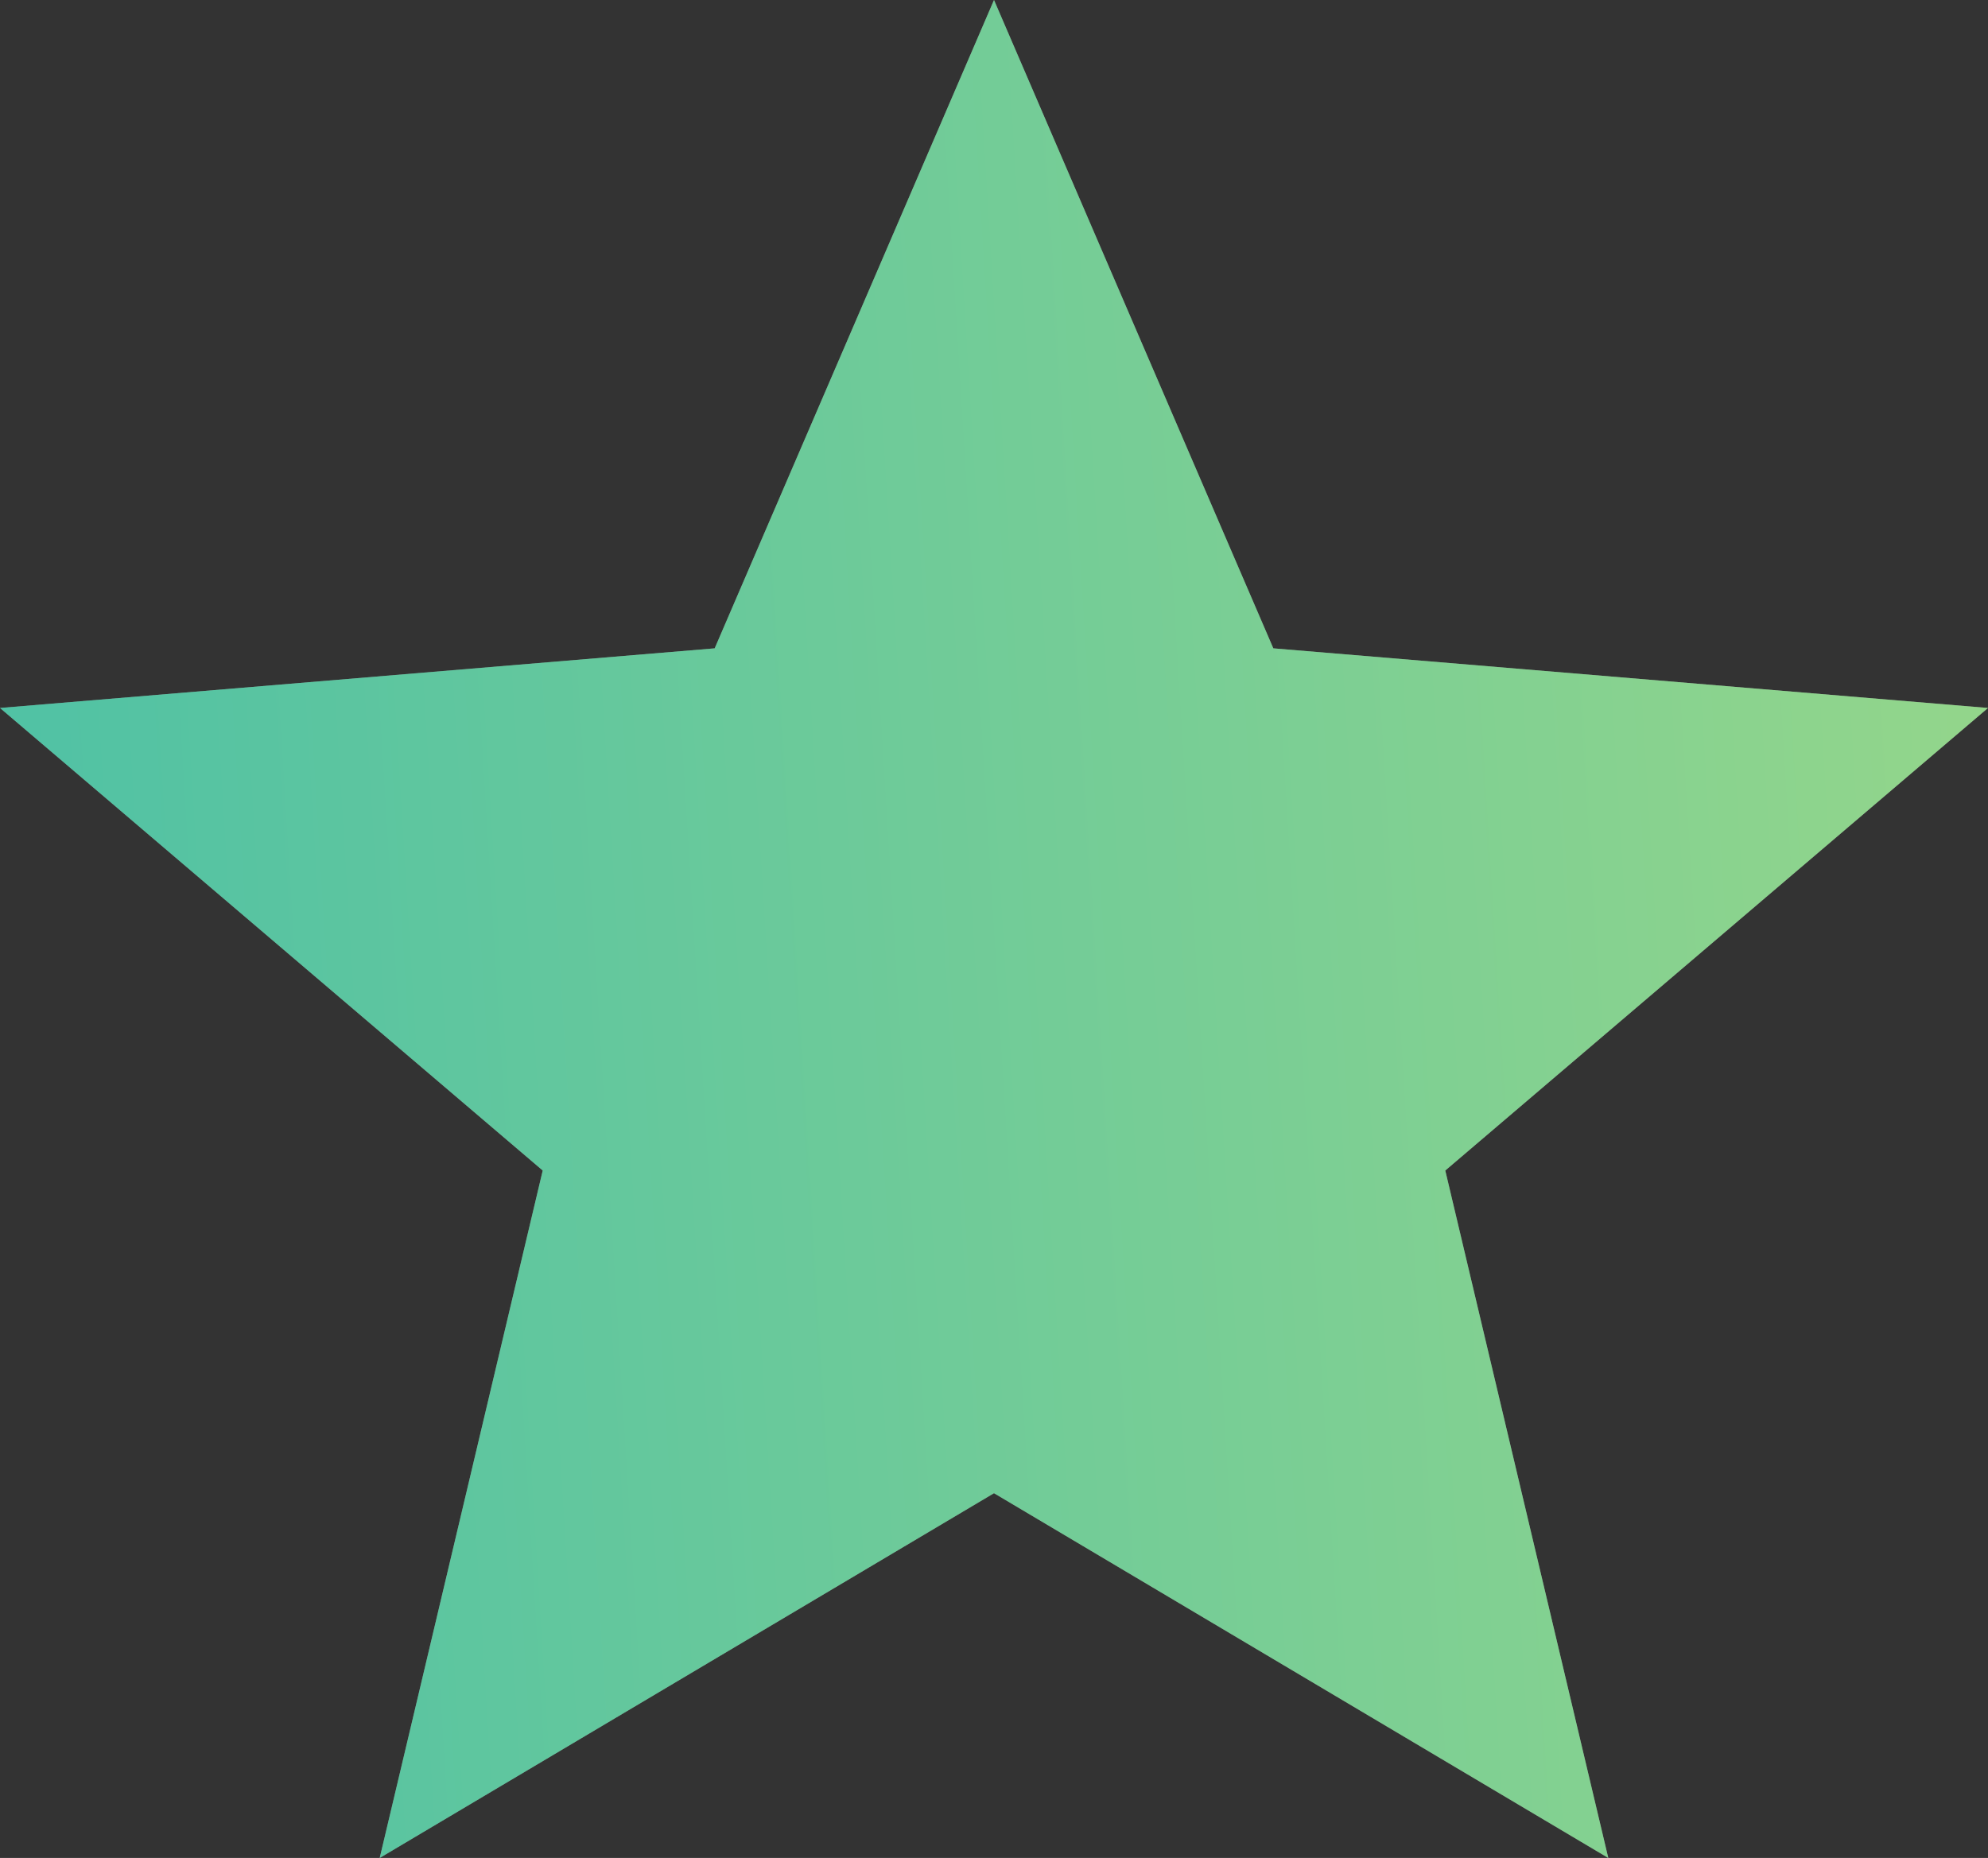
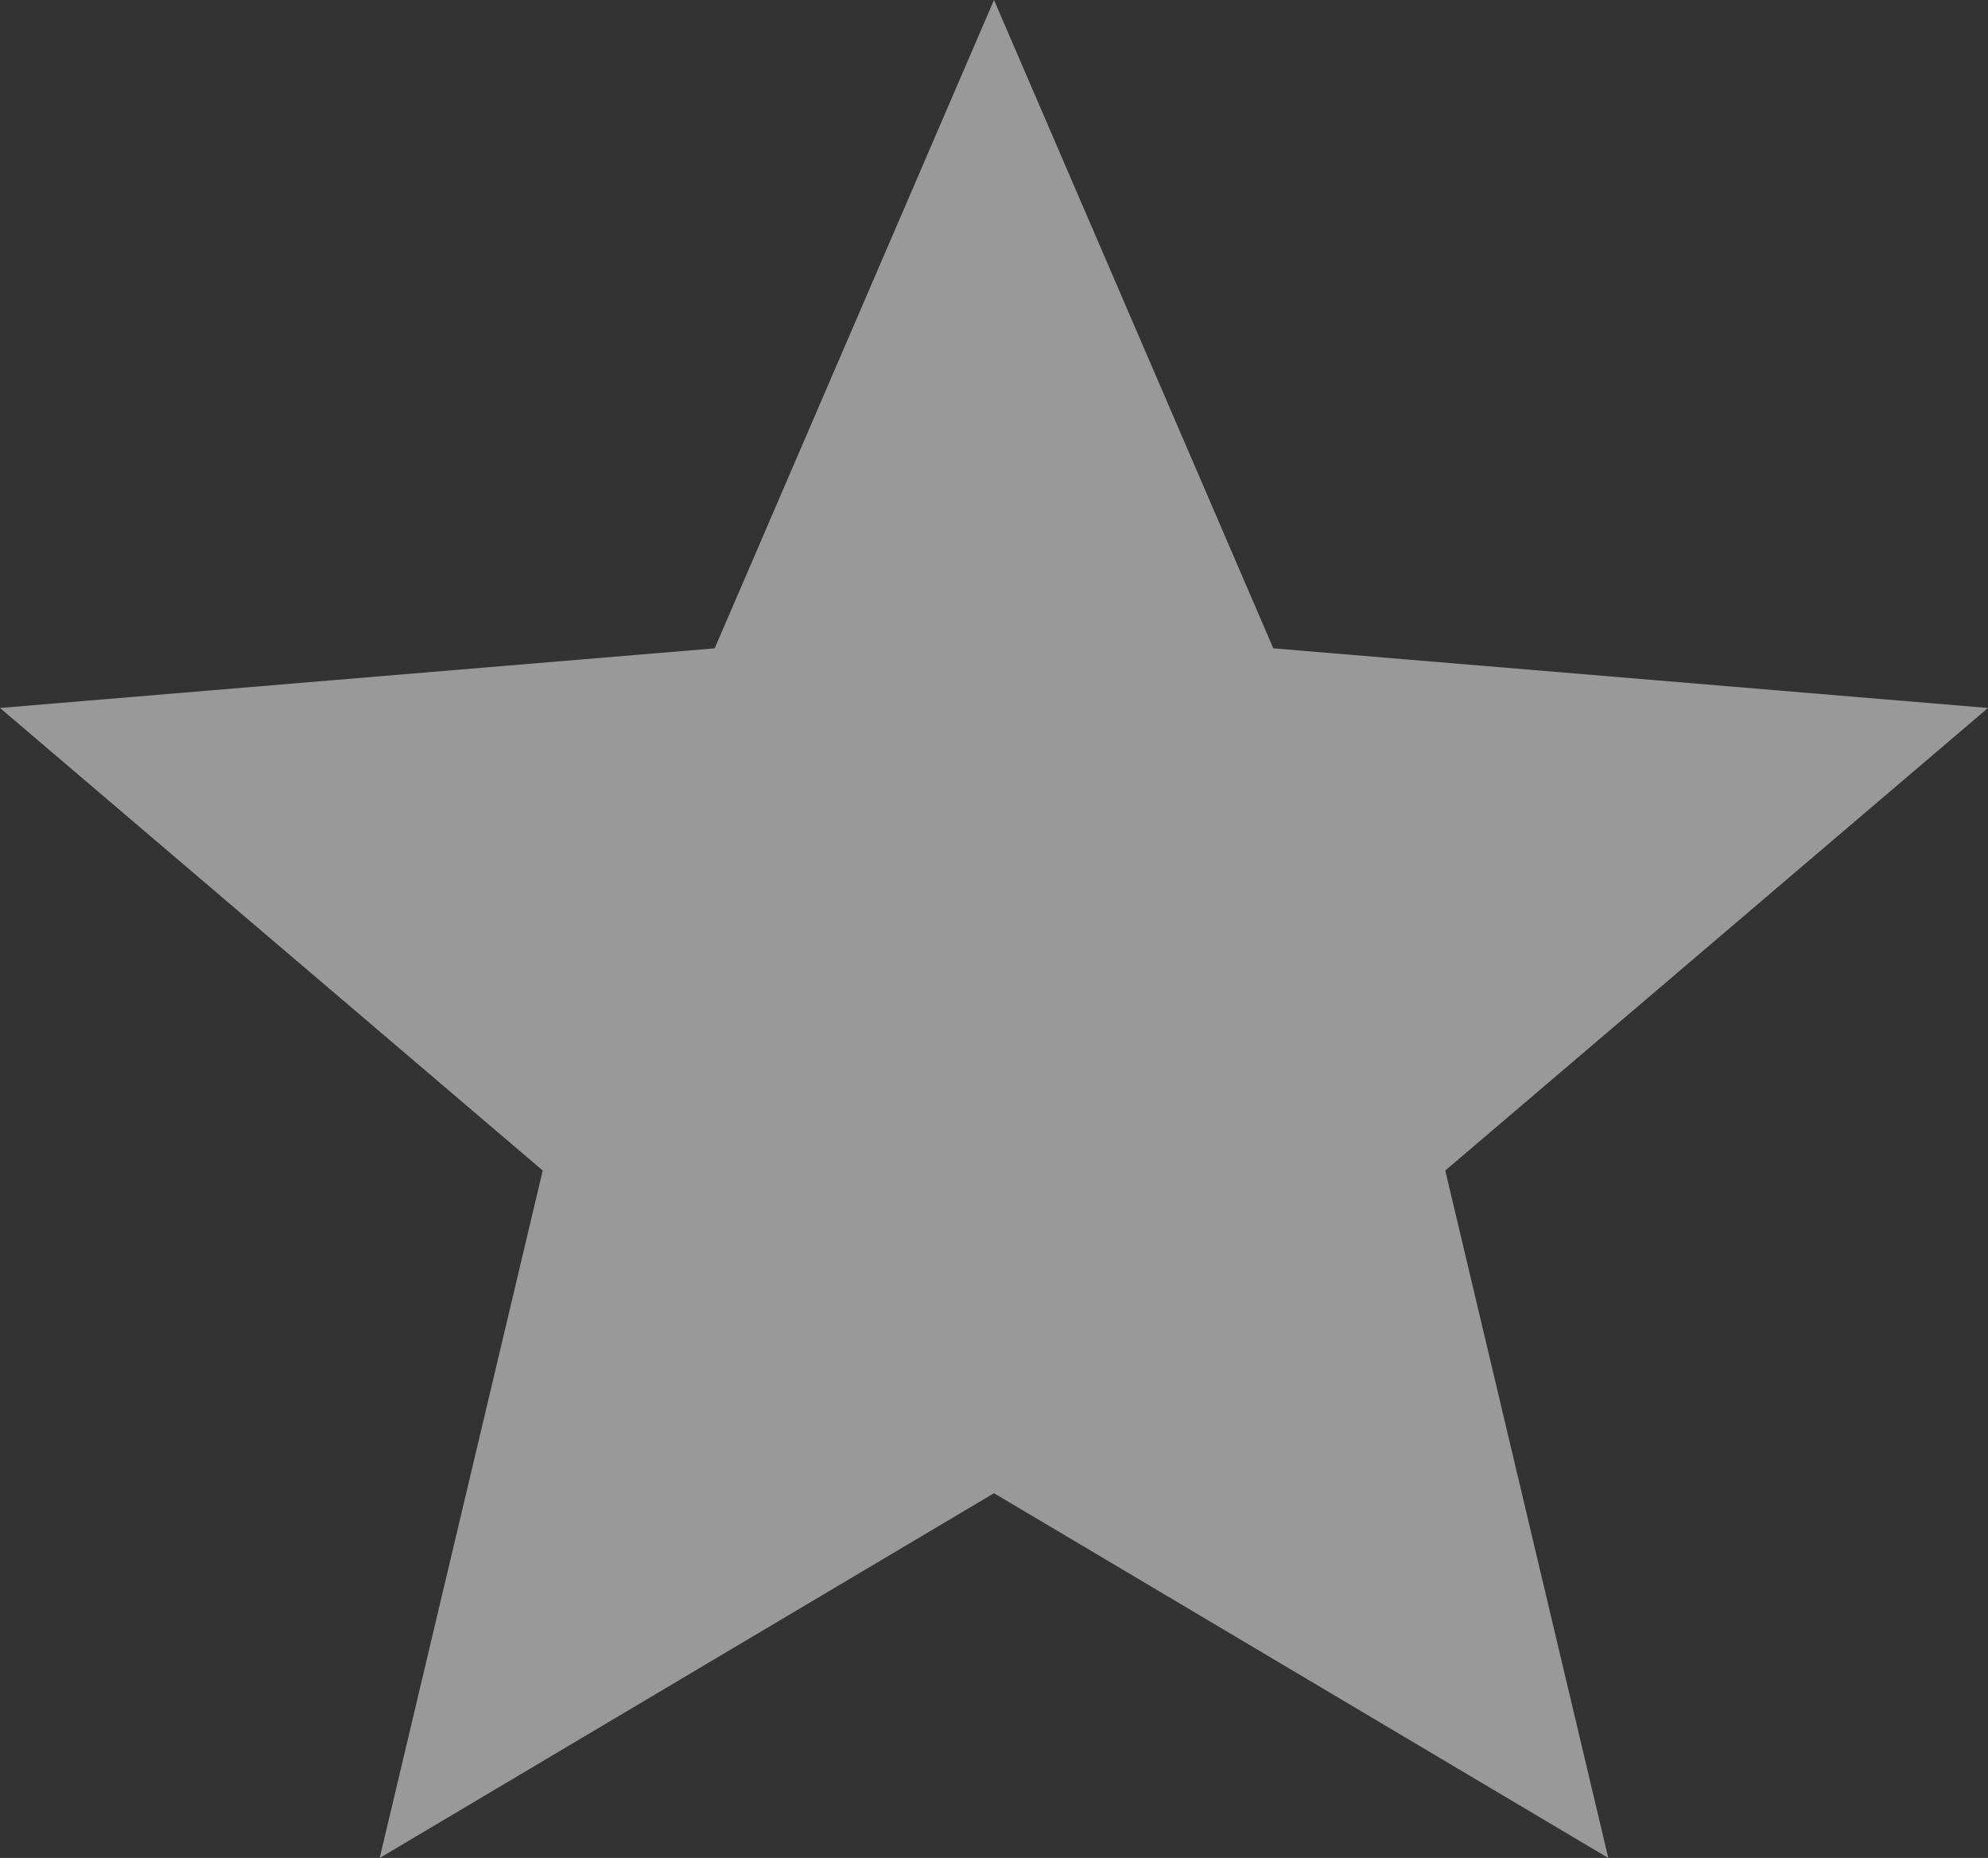
<svg xmlns="http://www.w3.org/2000/svg" width="46" height="43" viewBox="0 0 46 43" fill="none">
  <rect x="0" y="0" width="46" height="43" fill="#333333" stroke="none" />
  <path d="M23 34.558L37.214 43L33.442 27.09L46 16.385L29.463 15.005L23 0L16.537 15.005L0 16.385L12.558 27.09L8.786 43L23 34.558Z" fill="white" fill-opacity="0.5" />
-   <path d="M23 34.558L37.214 43L33.442 27.09L46 16.385L29.463 15.005L23 0L16.537 15.005L0 16.385L12.558 27.09L8.786 43L23 34.558Z" fill="url(#paint0_linear_558_227)" fill-opacity="0.8" />
  <defs>
    <linearGradient id="paint0_linear_558_227" x1="46" y1="-1.36871e-05" x2="-2.466" y2="2.986" gradientUnits="userSpaceOnUse">
      <stop stop-color="#92FF81" stop-opacity="0.75" />
      <stop offset="1" stop-color="#1CDCAE" stop-opacity="0.75" />
    </linearGradient>
  </defs>
</svg>